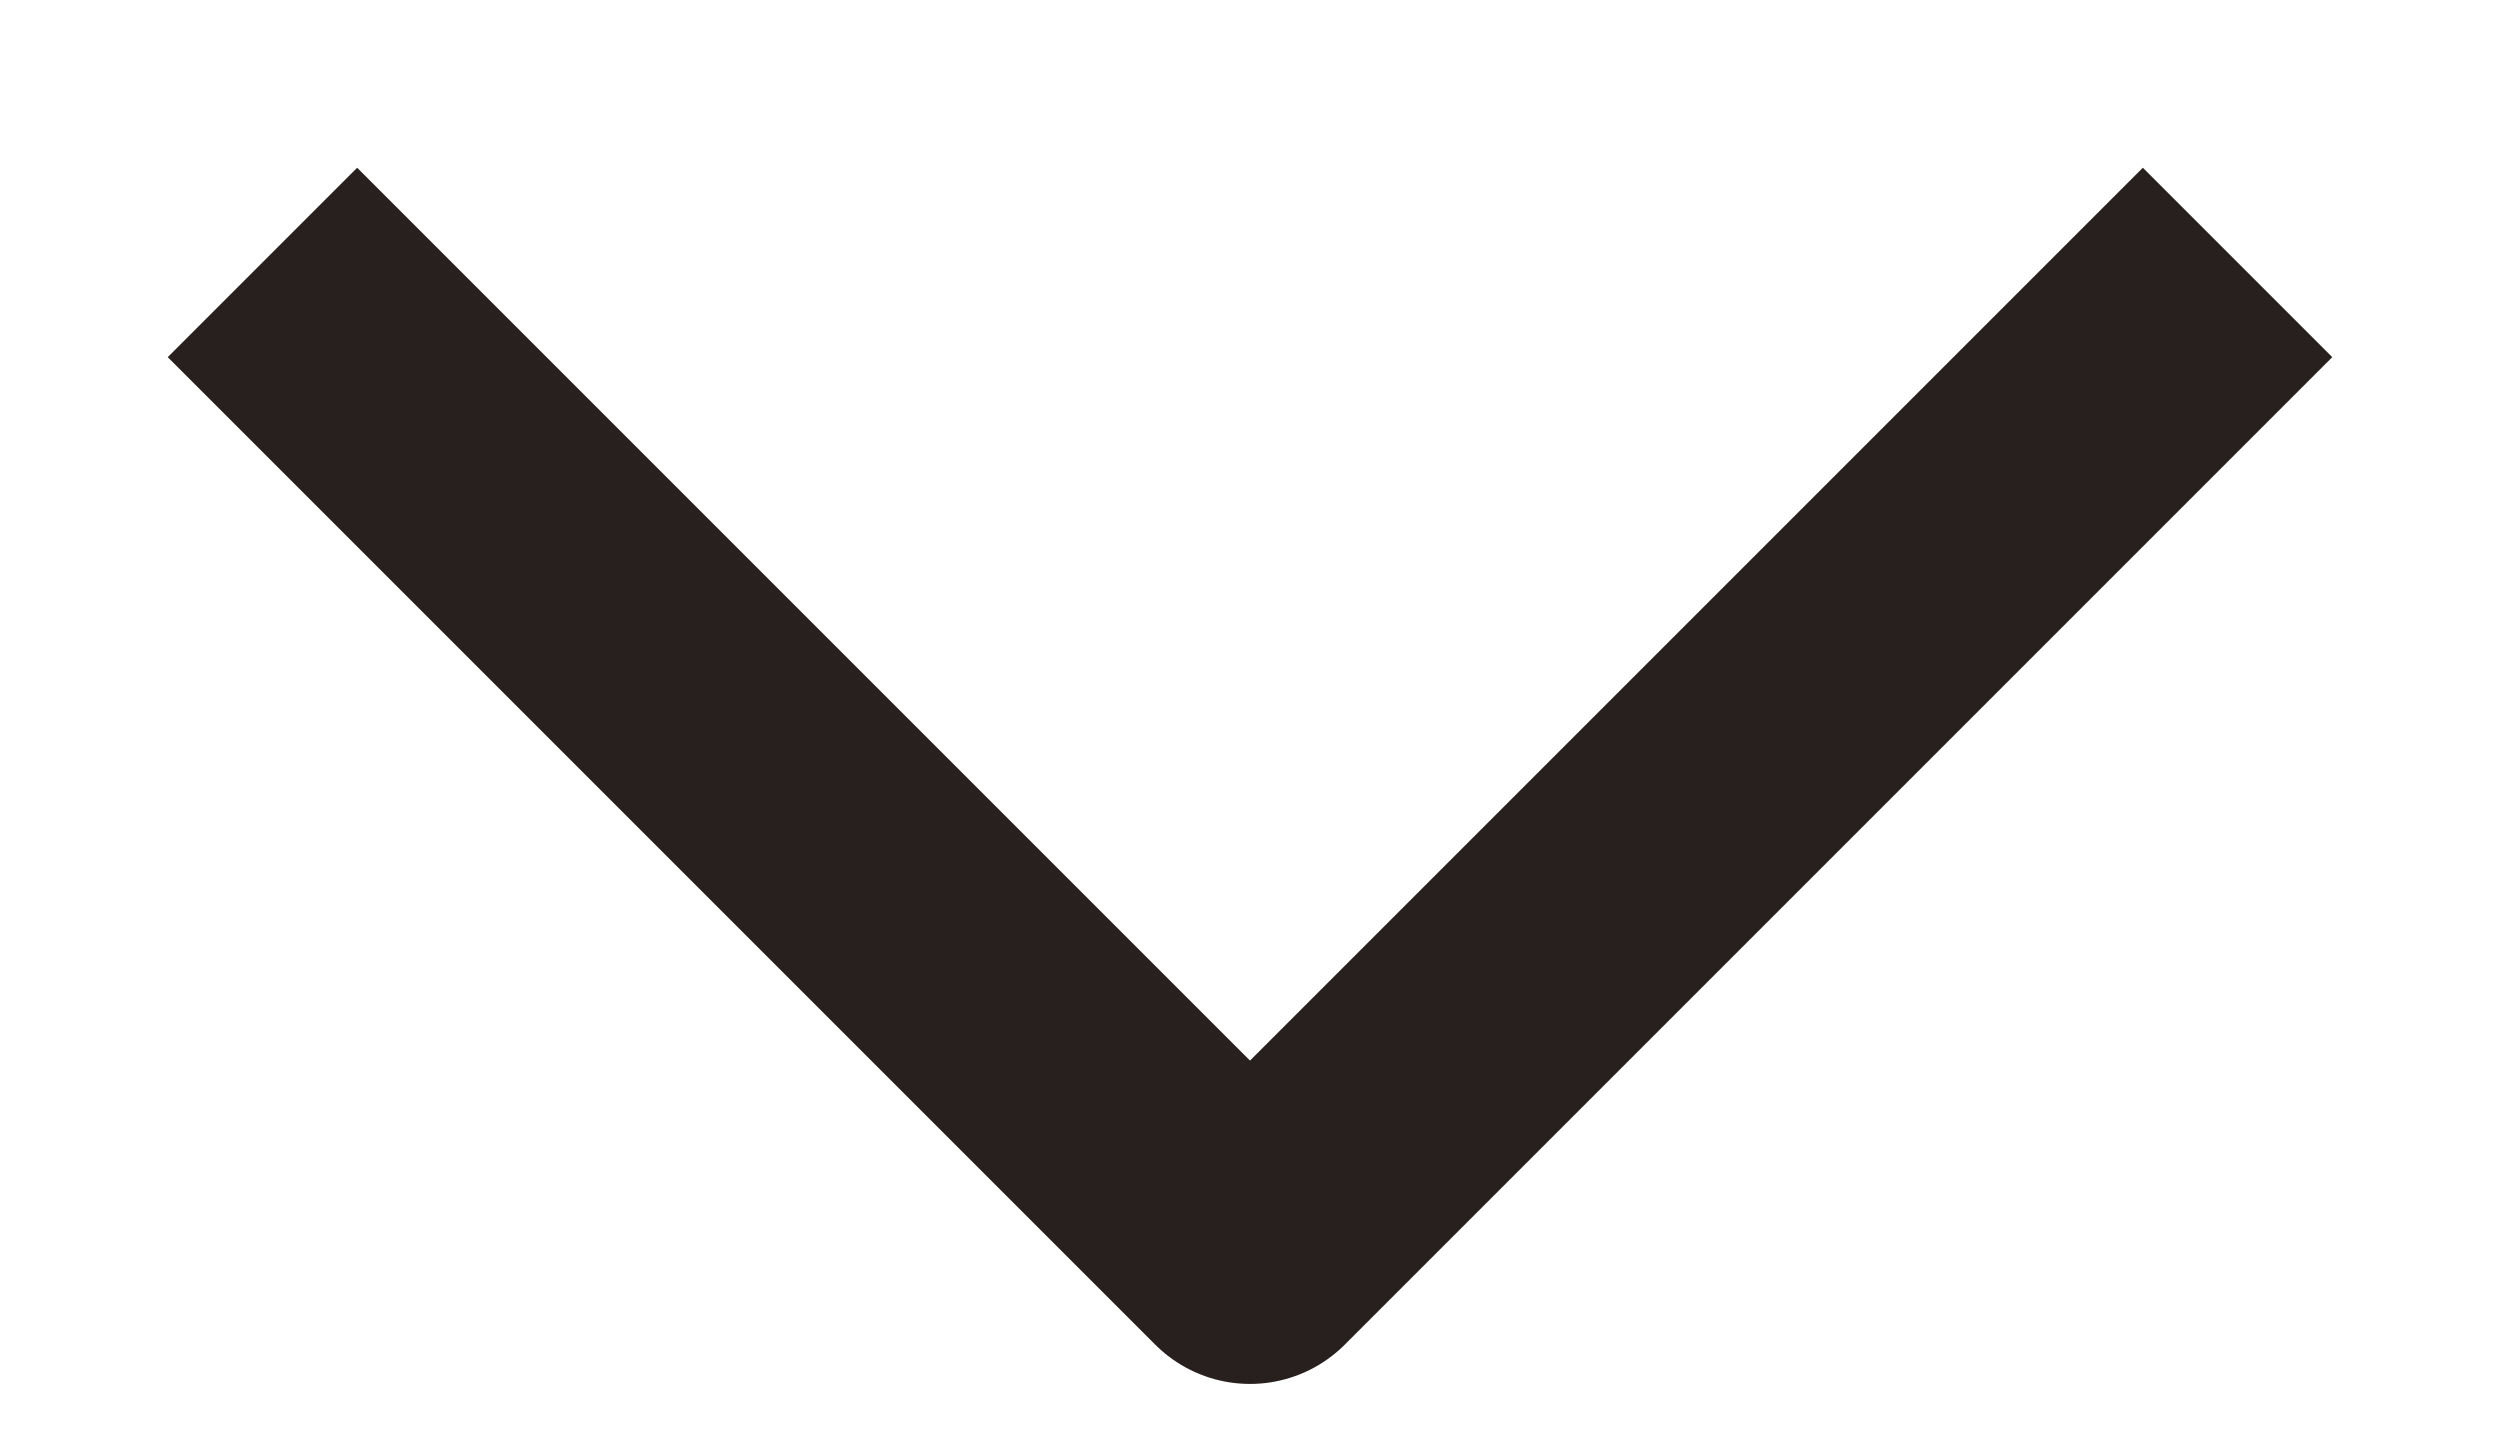
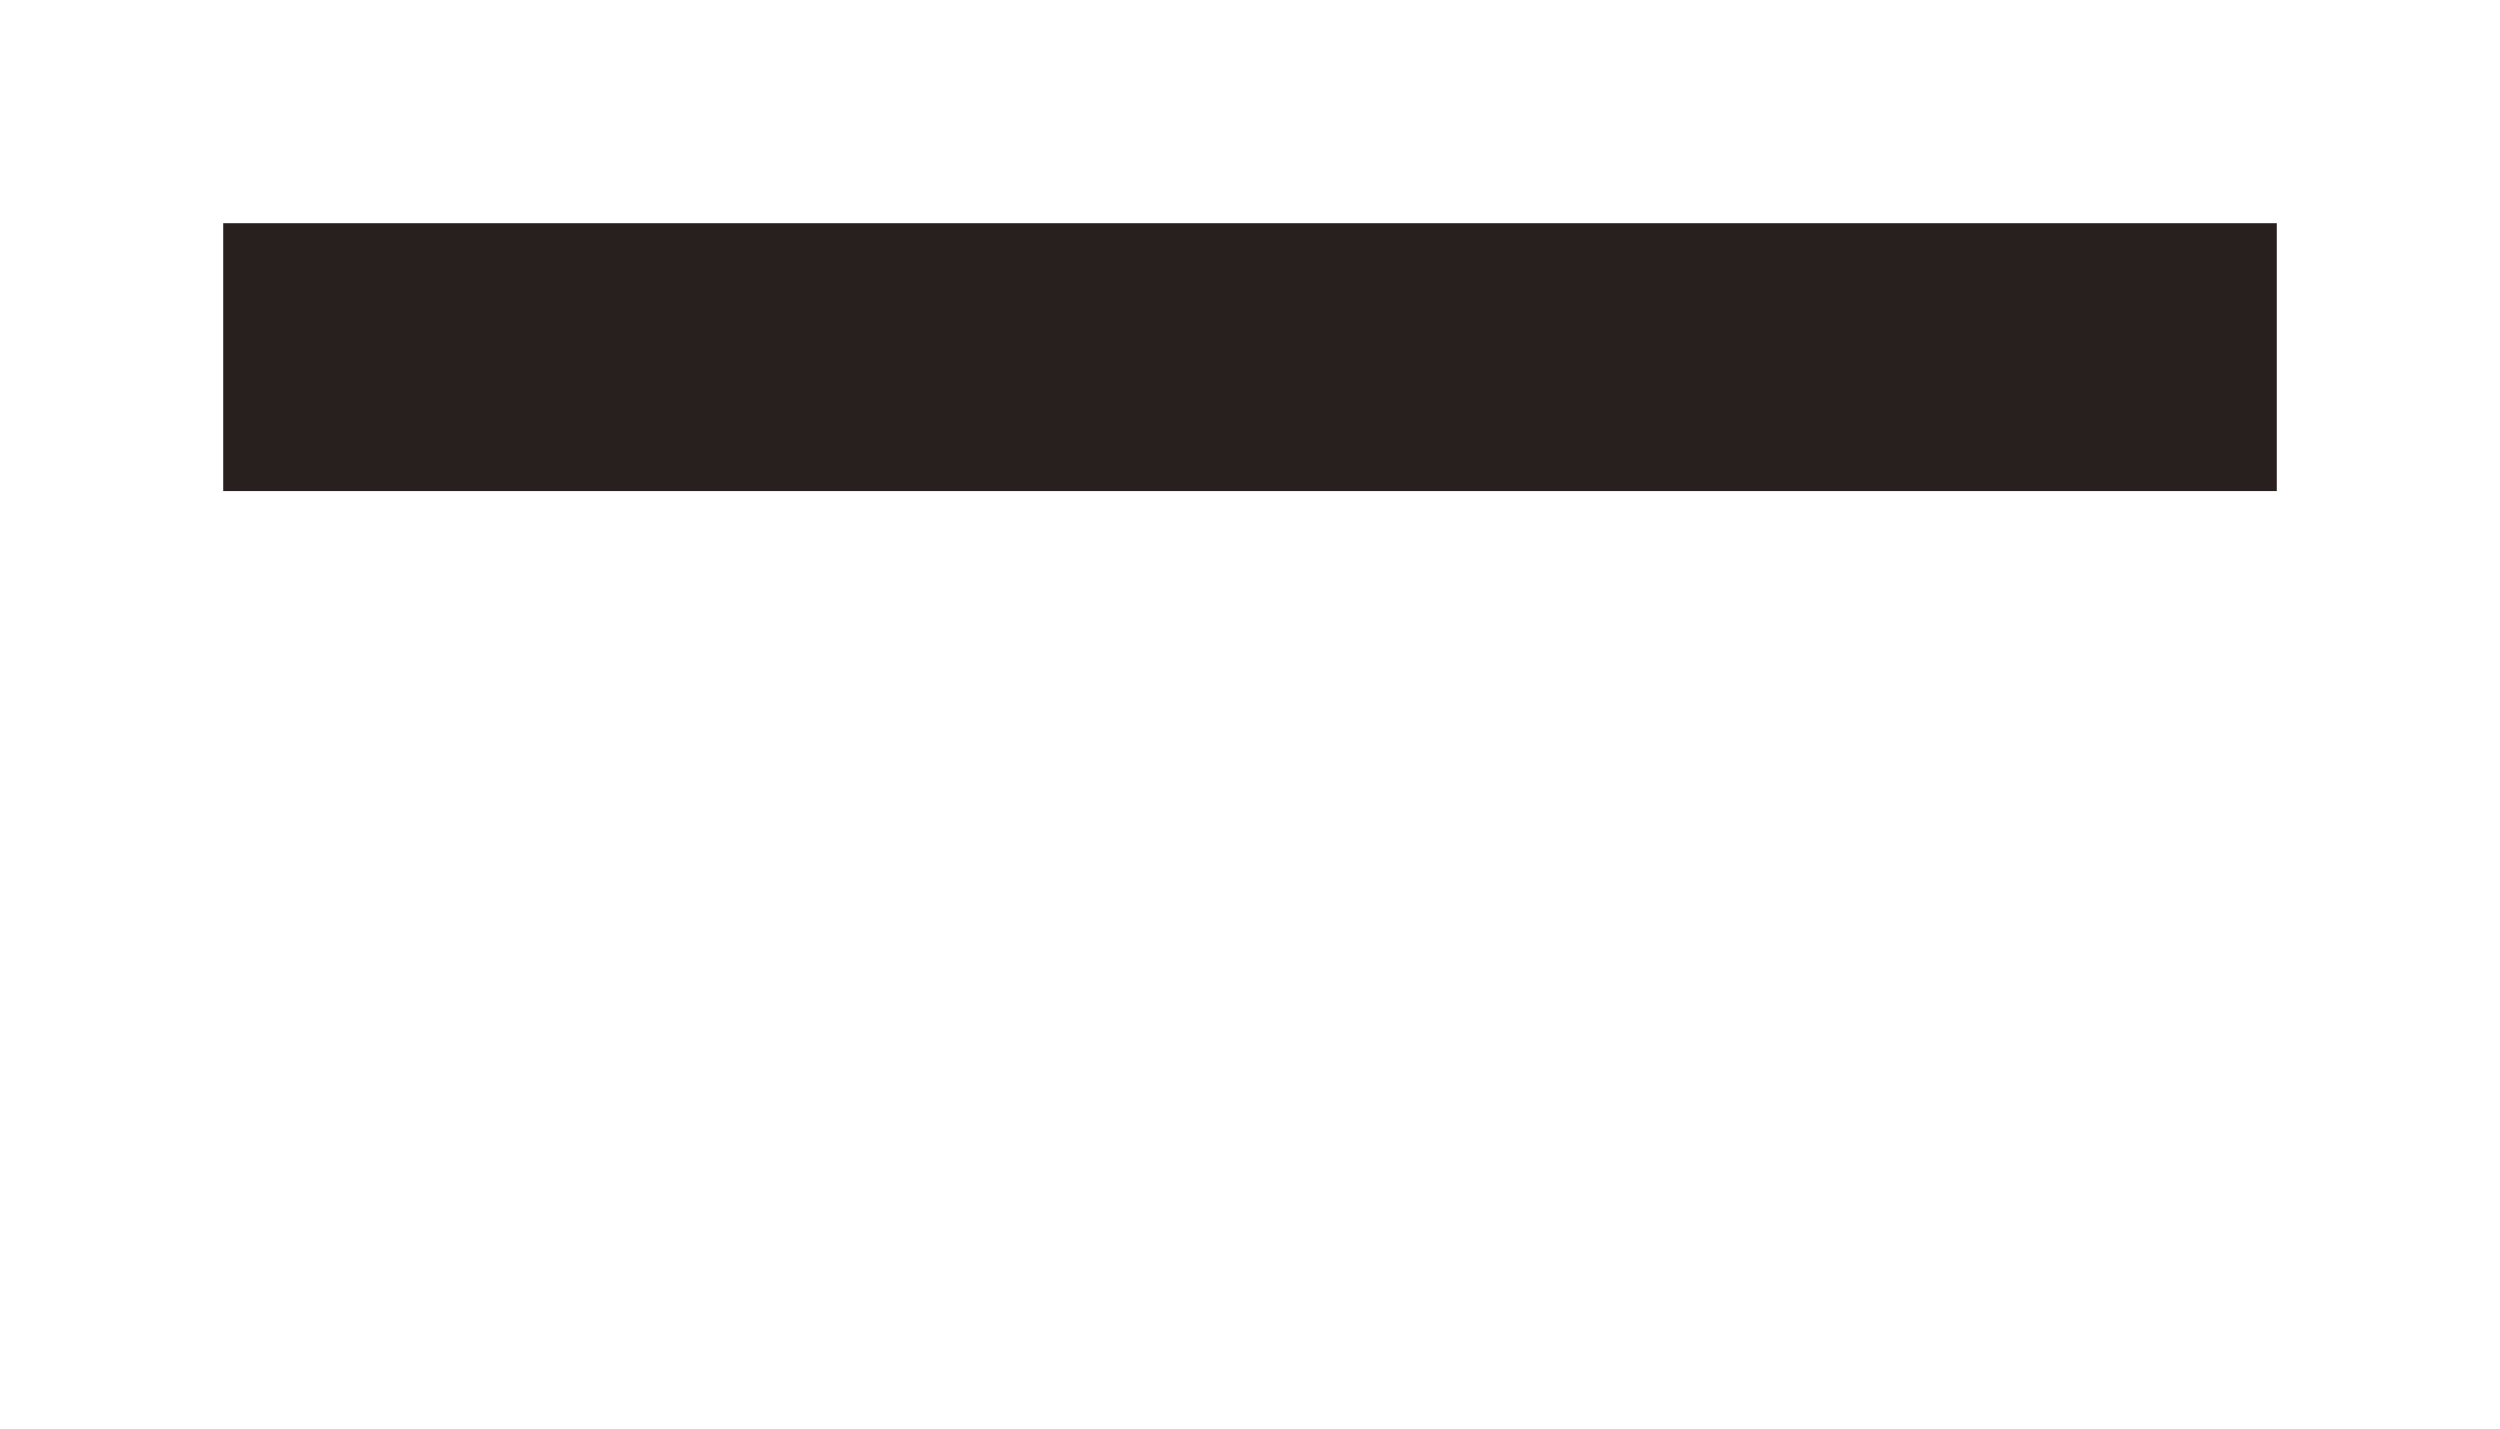
<svg xmlns="http://www.w3.org/2000/svg" width="14" height="8" viewBox="0 0 14 8" fill="none">
-   <path d="M12 2L7 7L2 2" stroke="#28201E" stroke-width="1.5" stroke-linecap="square" stroke-linejoin="round" />
+   <path d="M12 2L2 2" stroke="#28201E" stroke-width="1.5" stroke-linecap="square" stroke-linejoin="round" />
</svg>